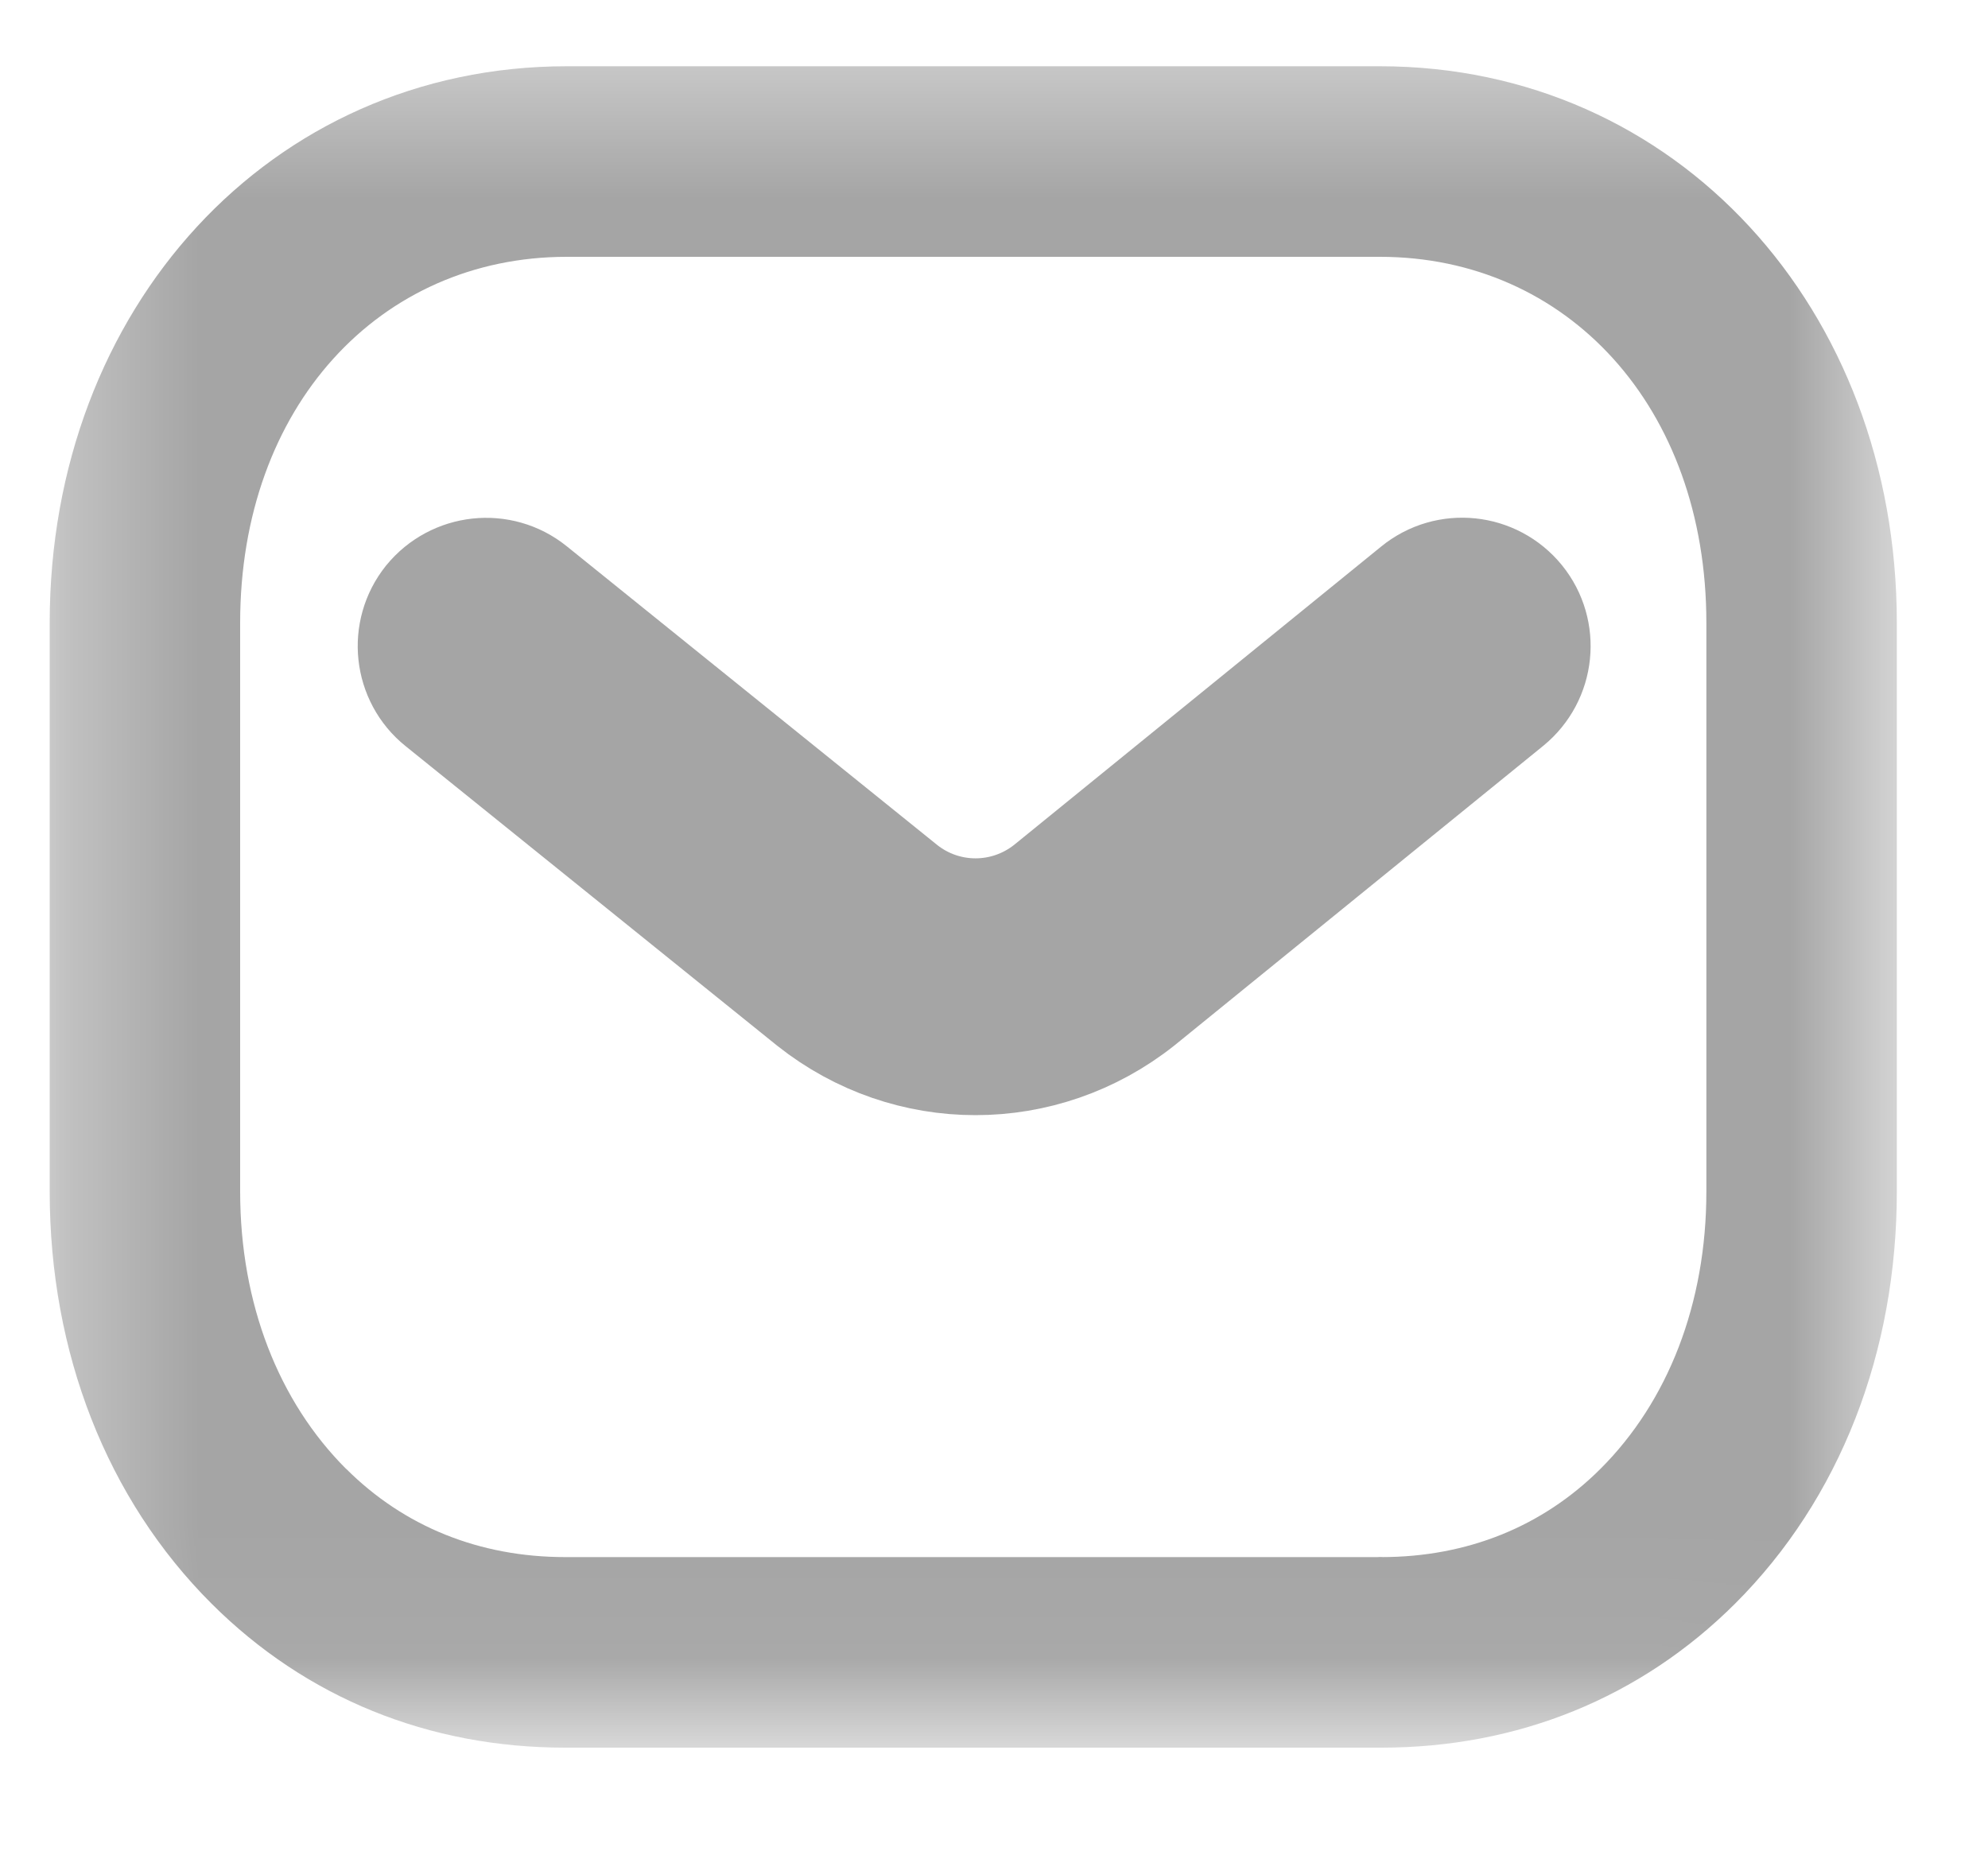
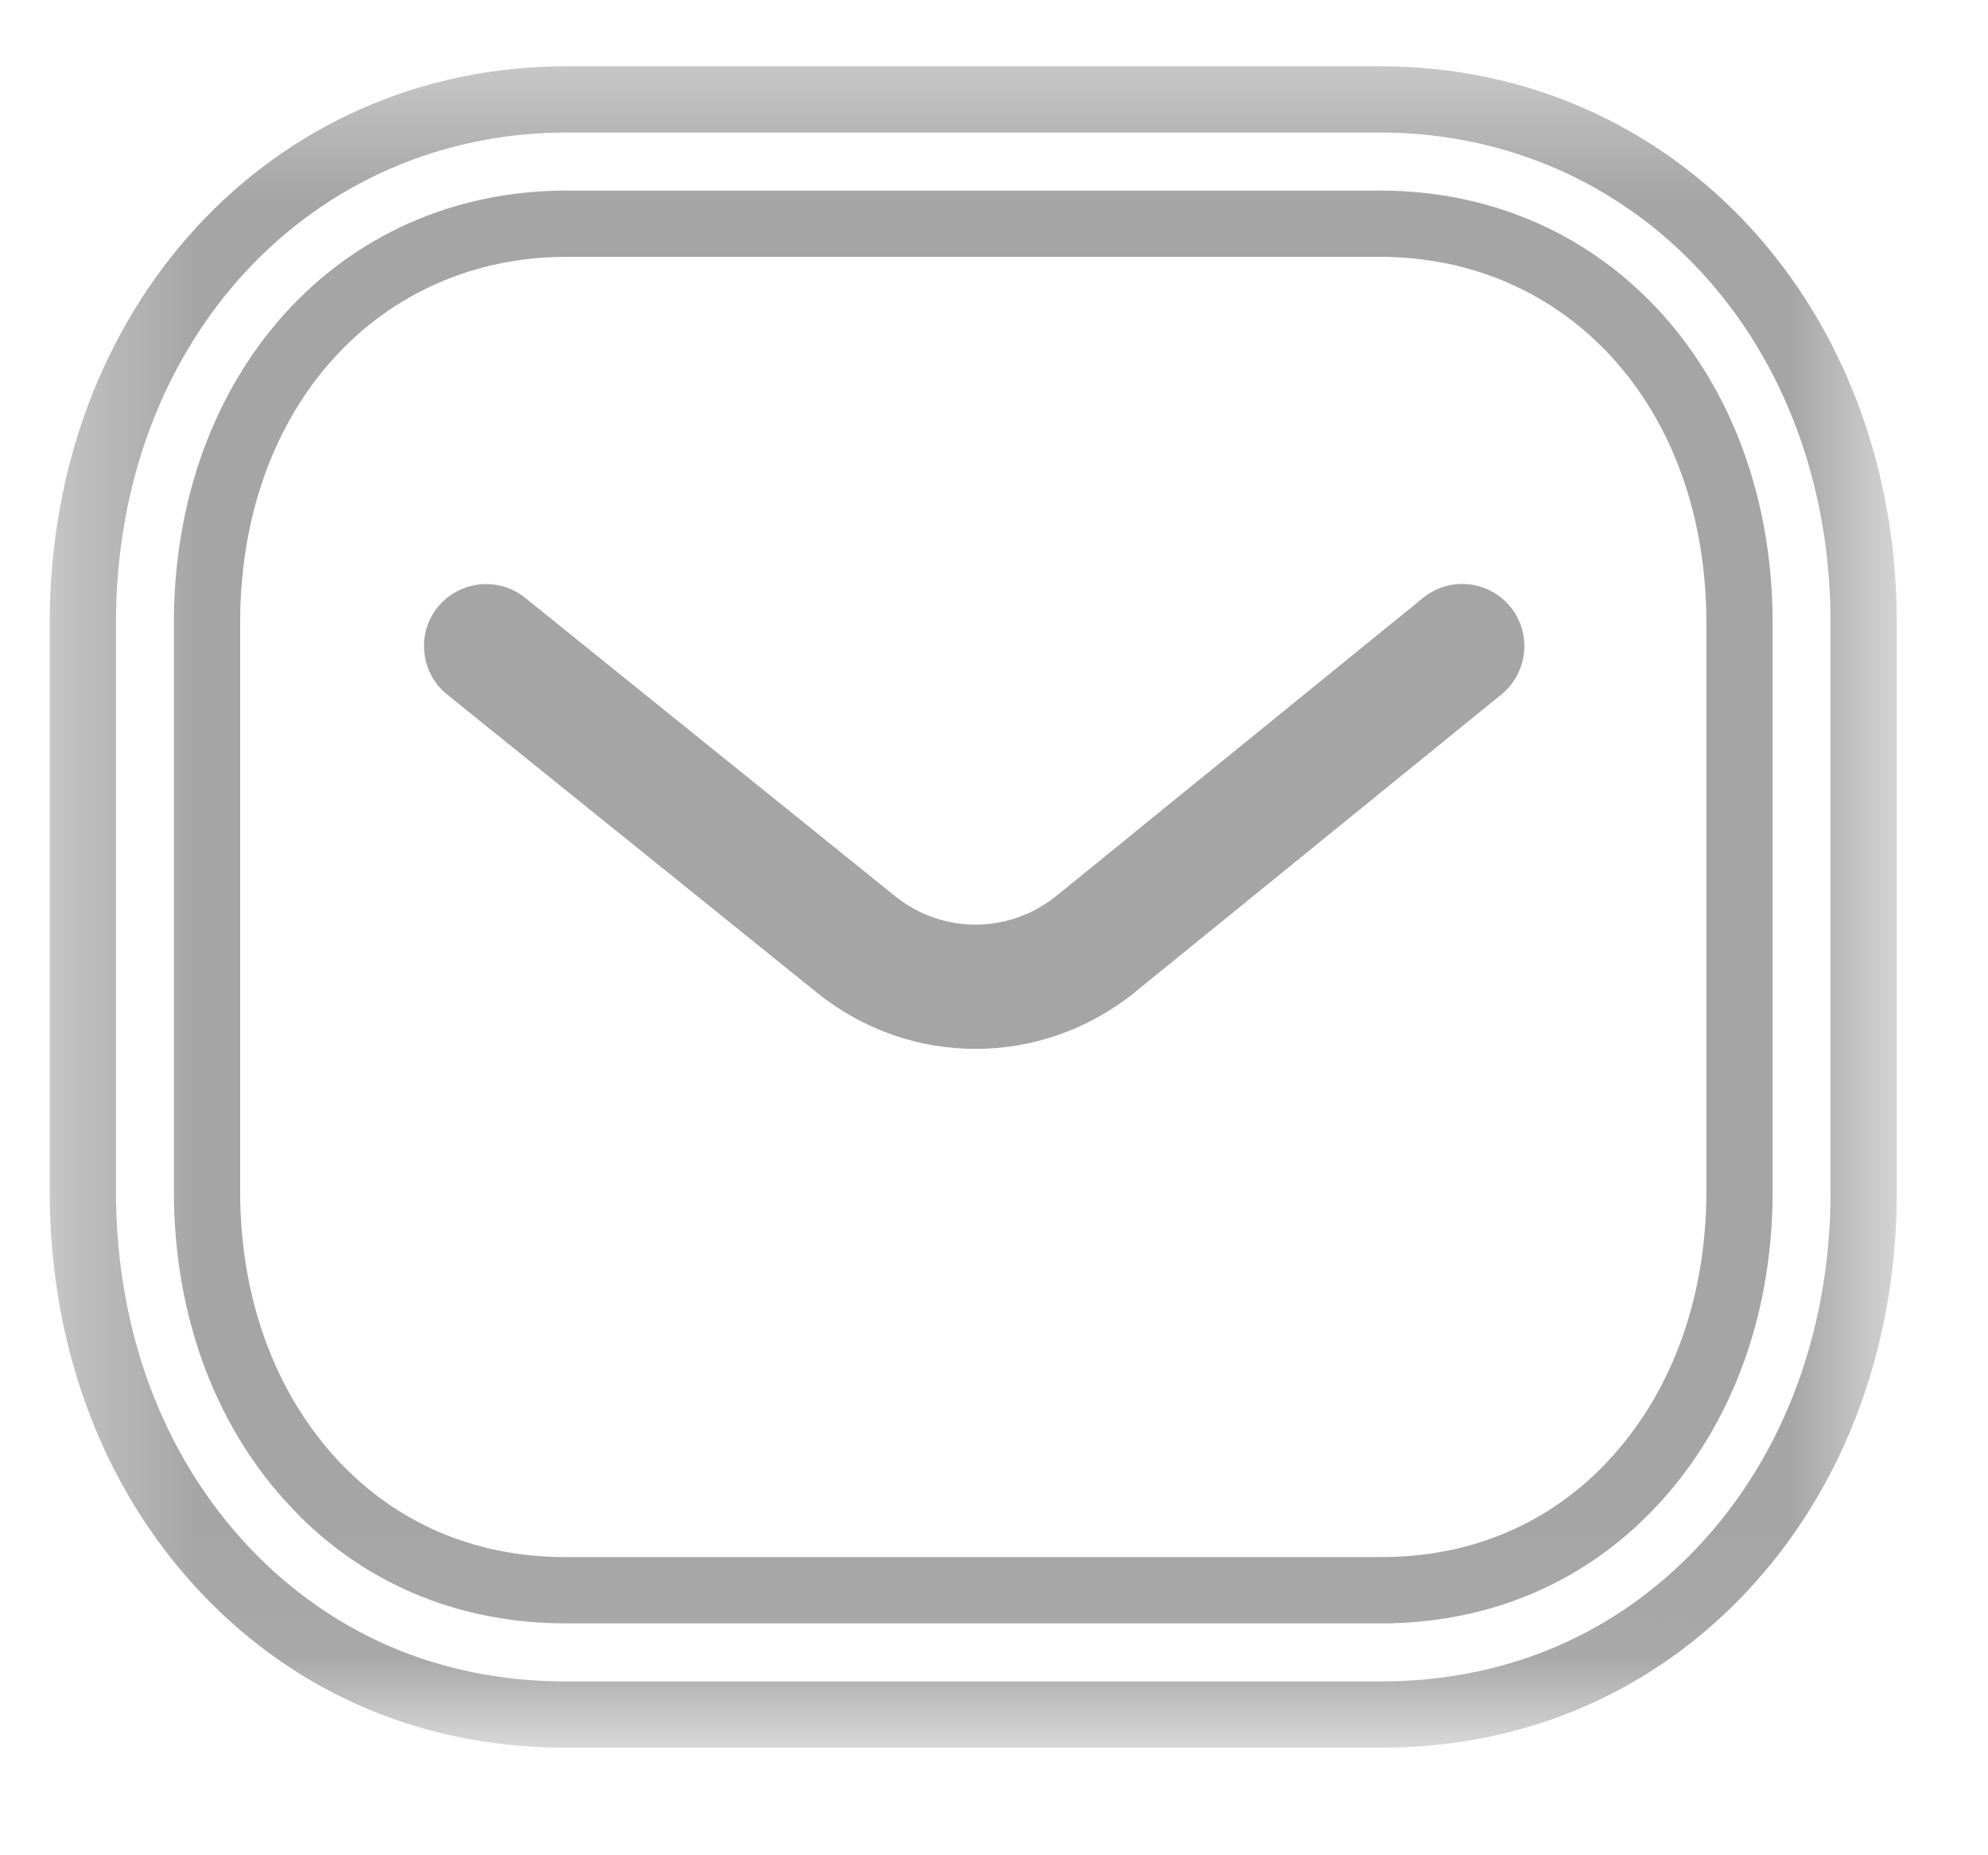
<svg xmlns="http://www.w3.org/2000/svg" width="15" height="14" viewBox="0 0 15 14" fill="none">
  <path fill-rule="evenodd" clip-rule="evenodd" d="M7.361 7.915C6.942 7.915 6.526 7.777 6.177 7.501L3.374 5.241C3.172 5.079 3.141 4.783 3.302 4.582C3.466 4.381 3.761 4.349 3.962 4.511L6.762 6.769C7.114 7.047 7.61 7.047 7.964 6.766L10.737 4.512C10.938 4.348 11.233 4.379 11.397 4.58C11.56 4.781 11.529 5.076 11.329 5.24L8.551 7.497C8.2 7.776 7.78 7.915 7.361 7.915Z" fill="#A5A5A5" />
-   <path d="M7.361 7.915C6.942 7.915 6.526 7.777 6.177 7.501L3.374 5.241C3.172 5.079 3.141 4.783 3.302 4.582C3.466 4.381 3.761 4.349 3.962 4.511L6.762 6.769C7.114 7.047 7.61 7.047 7.964 6.766L10.737 4.512C10.938 4.348 11.233 4.379 11.397 4.58C11.56 4.781 11.529 5.076 11.329 5.24L8.551 7.497C8.2 7.776 7.78 7.915 7.361 7.915" stroke="#A5A5A5" />
  <mask id="mask0_460_7502" style="mask-type:luminance" maskUnits="userSpaceOnUse" x="0" y="0" width="15" height="14">
    <path fill-rule="evenodd" clip-rule="evenodd" d="M0.625 0.75H14.062V12.938H0.625V0.75Z" fill="white" stroke="white" stroke-width="0.5" />
  </mask>
  <g mask="url(#mask0_460_7502)">
-     <path fill-rule="evenodd" clip-rule="evenodd" d="M4.274 12H10.412C10.413 11.999 10.418 12 10.422 12C11.135 12 11.768 11.745 12.252 11.261C12.816 10.7 13.125 9.894 13.125 8.992V4.7C13.125 2.954 11.984 1.688 10.412 1.688H4.276C2.704 1.688 1.562 2.954 1.562 4.7V8.992C1.562 9.894 1.873 10.7 2.435 11.261C2.92 11.745 3.553 12 4.266 12H4.274ZM4.264 12.938C3.299 12.938 2.438 12.588 1.773 11.925C1.032 11.186 0.625 10.145 0.625 8.992V4.7C0.625 2.448 2.194 0.75 4.276 0.75H10.412C12.493 0.75 14.062 2.448 14.062 4.7V8.992C14.062 10.145 13.655 11.186 12.914 11.925C12.25 12.587 11.388 12.938 10.422 12.938H10.412H4.276H4.264Z" fill="#A5A5A5" />
    <path d="M10.412 12V12.25H10.515L10.589 12.177L10.412 12ZM12.252 11.261L12.076 11.084L12.076 11.084L12.252 11.261ZM2.435 11.261L2.612 11.084L2.611 11.084L2.435 11.261ZM1.773 11.925L1.597 12.102L1.597 12.102L1.773 11.925ZM12.914 11.925L13.091 12.102L13.091 12.102L12.914 11.925ZM4.274 12.25H10.412V11.75H4.274V12.25ZM10.589 12.177C10.552 12.213 10.513 12.23 10.49 12.238C10.466 12.245 10.445 12.248 10.434 12.249C10.413 12.25 10.397 12.249 10.395 12.249C10.393 12.248 10.392 12.248 10.392 12.248C10.392 12.248 10.392 12.248 10.392 12.248C10.392 12.248 10.392 12.248 10.393 12.248C10.393 12.248 10.394 12.249 10.395 12.249C10.398 12.249 10.409 12.25 10.422 12.25V11.75C10.433 11.75 10.442 11.751 10.443 11.751C10.45 11.752 10.439 11.751 10.437 11.75C10.433 11.75 10.415 11.748 10.393 11.75C10.381 11.751 10.36 11.754 10.335 11.762C10.311 11.77 10.272 11.787 10.235 11.823L10.589 12.177ZM10.422 12.25C11.198 12.25 11.895 11.971 12.429 11.438L12.076 11.084C11.64 11.519 11.072 11.75 10.422 11.75V12.25ZM12.429 11.438C13.046 10.824 13.375 9.951 13.375 8.992H12.875C12.875 9.838 12.585 10.576 12.076 11.084L12.429 11.438ZM13.375 8.992V4.7H12.875V8.992H13.375ZM13.375 4.7C13.375 2.842 12.146 1.438 10.412 1.438V1.938C11.822 1.938 12.875 3.067 12.875 4.7H13.375ZM10.412 1.438H4.276V1.938H10.412V1.438ZM4.276 1.438C2.542 1.438 1.312 2.842 1.312 4.7H1.812C1.812 3.067 2.866 1.938 4.276 1.938V1.438ZM1.312 4.7V8.992H1.812V4.7H1.312ZM1.312 8.992C1.312 9.951 1.642 10.824 2.259 11.438L2.611 11.084C2.103 10.576 1.812 9.838 1.812 8.992H1.312ZM2.258 11.438C2.792 11.971 3.49 12.25 4.266 12.25V11.75C3.616 11.75 3.048 11.519 2.612 11.084L2.258 11.438ZM4.266 12.25H4.274V11.75H4.266V12.25ZM4.264 12.688C3.363 12.688 2.566 12.362 1.95 11.748L1.597 12.102C2.31 12.813 3.235 13.188 4.264 13.188V12.688ZM1.95 11.748C1.261 11.061 0.875 10.086 0.875 8.992H0.375C0.375 10.204 0.804 11.311 1.597 12.102L1.95 11.748ZM0.875 8.992V4.7H0.375V8.992H0.875ZM0.875 4.7C0.875 2.567 2.351 1 4.276 1V0.5C2.038 0.5 0.375 2.329 0.375 4.7H0.875ZM4.276 1H10.412V0.5H4.276V1ZM10.412 1C12.337 1 13.812 2.567 13.812 4.7H14.312C14.312 2.329 12.649 0.5 10.412 0.5V1ZM13.812 4.7V8.992H14.312V4.7H13.812ZM13.812 8.992C13.812 10.086 13.426 11.061 12.738 11.748L13.091 12.102C13.884 11.311 14.312 10.204 14.312 8.992H13.812ZM12.738 11.748C12.122 12.362 11.324 12.688 10.422 12.688V13.188C11.452 13.188 12.378 12.812 13.091 12.102L12.738 11.748ZM10.422 12.688H10.412V13.188H10.422V12.688ZM10.412 12.688H4.276V13.188H10.412V12.688ZM4.276 12.688H4.264V13.188H4.276V12.688Z" fill="#A5A5A5" />
  </g>
</svg>